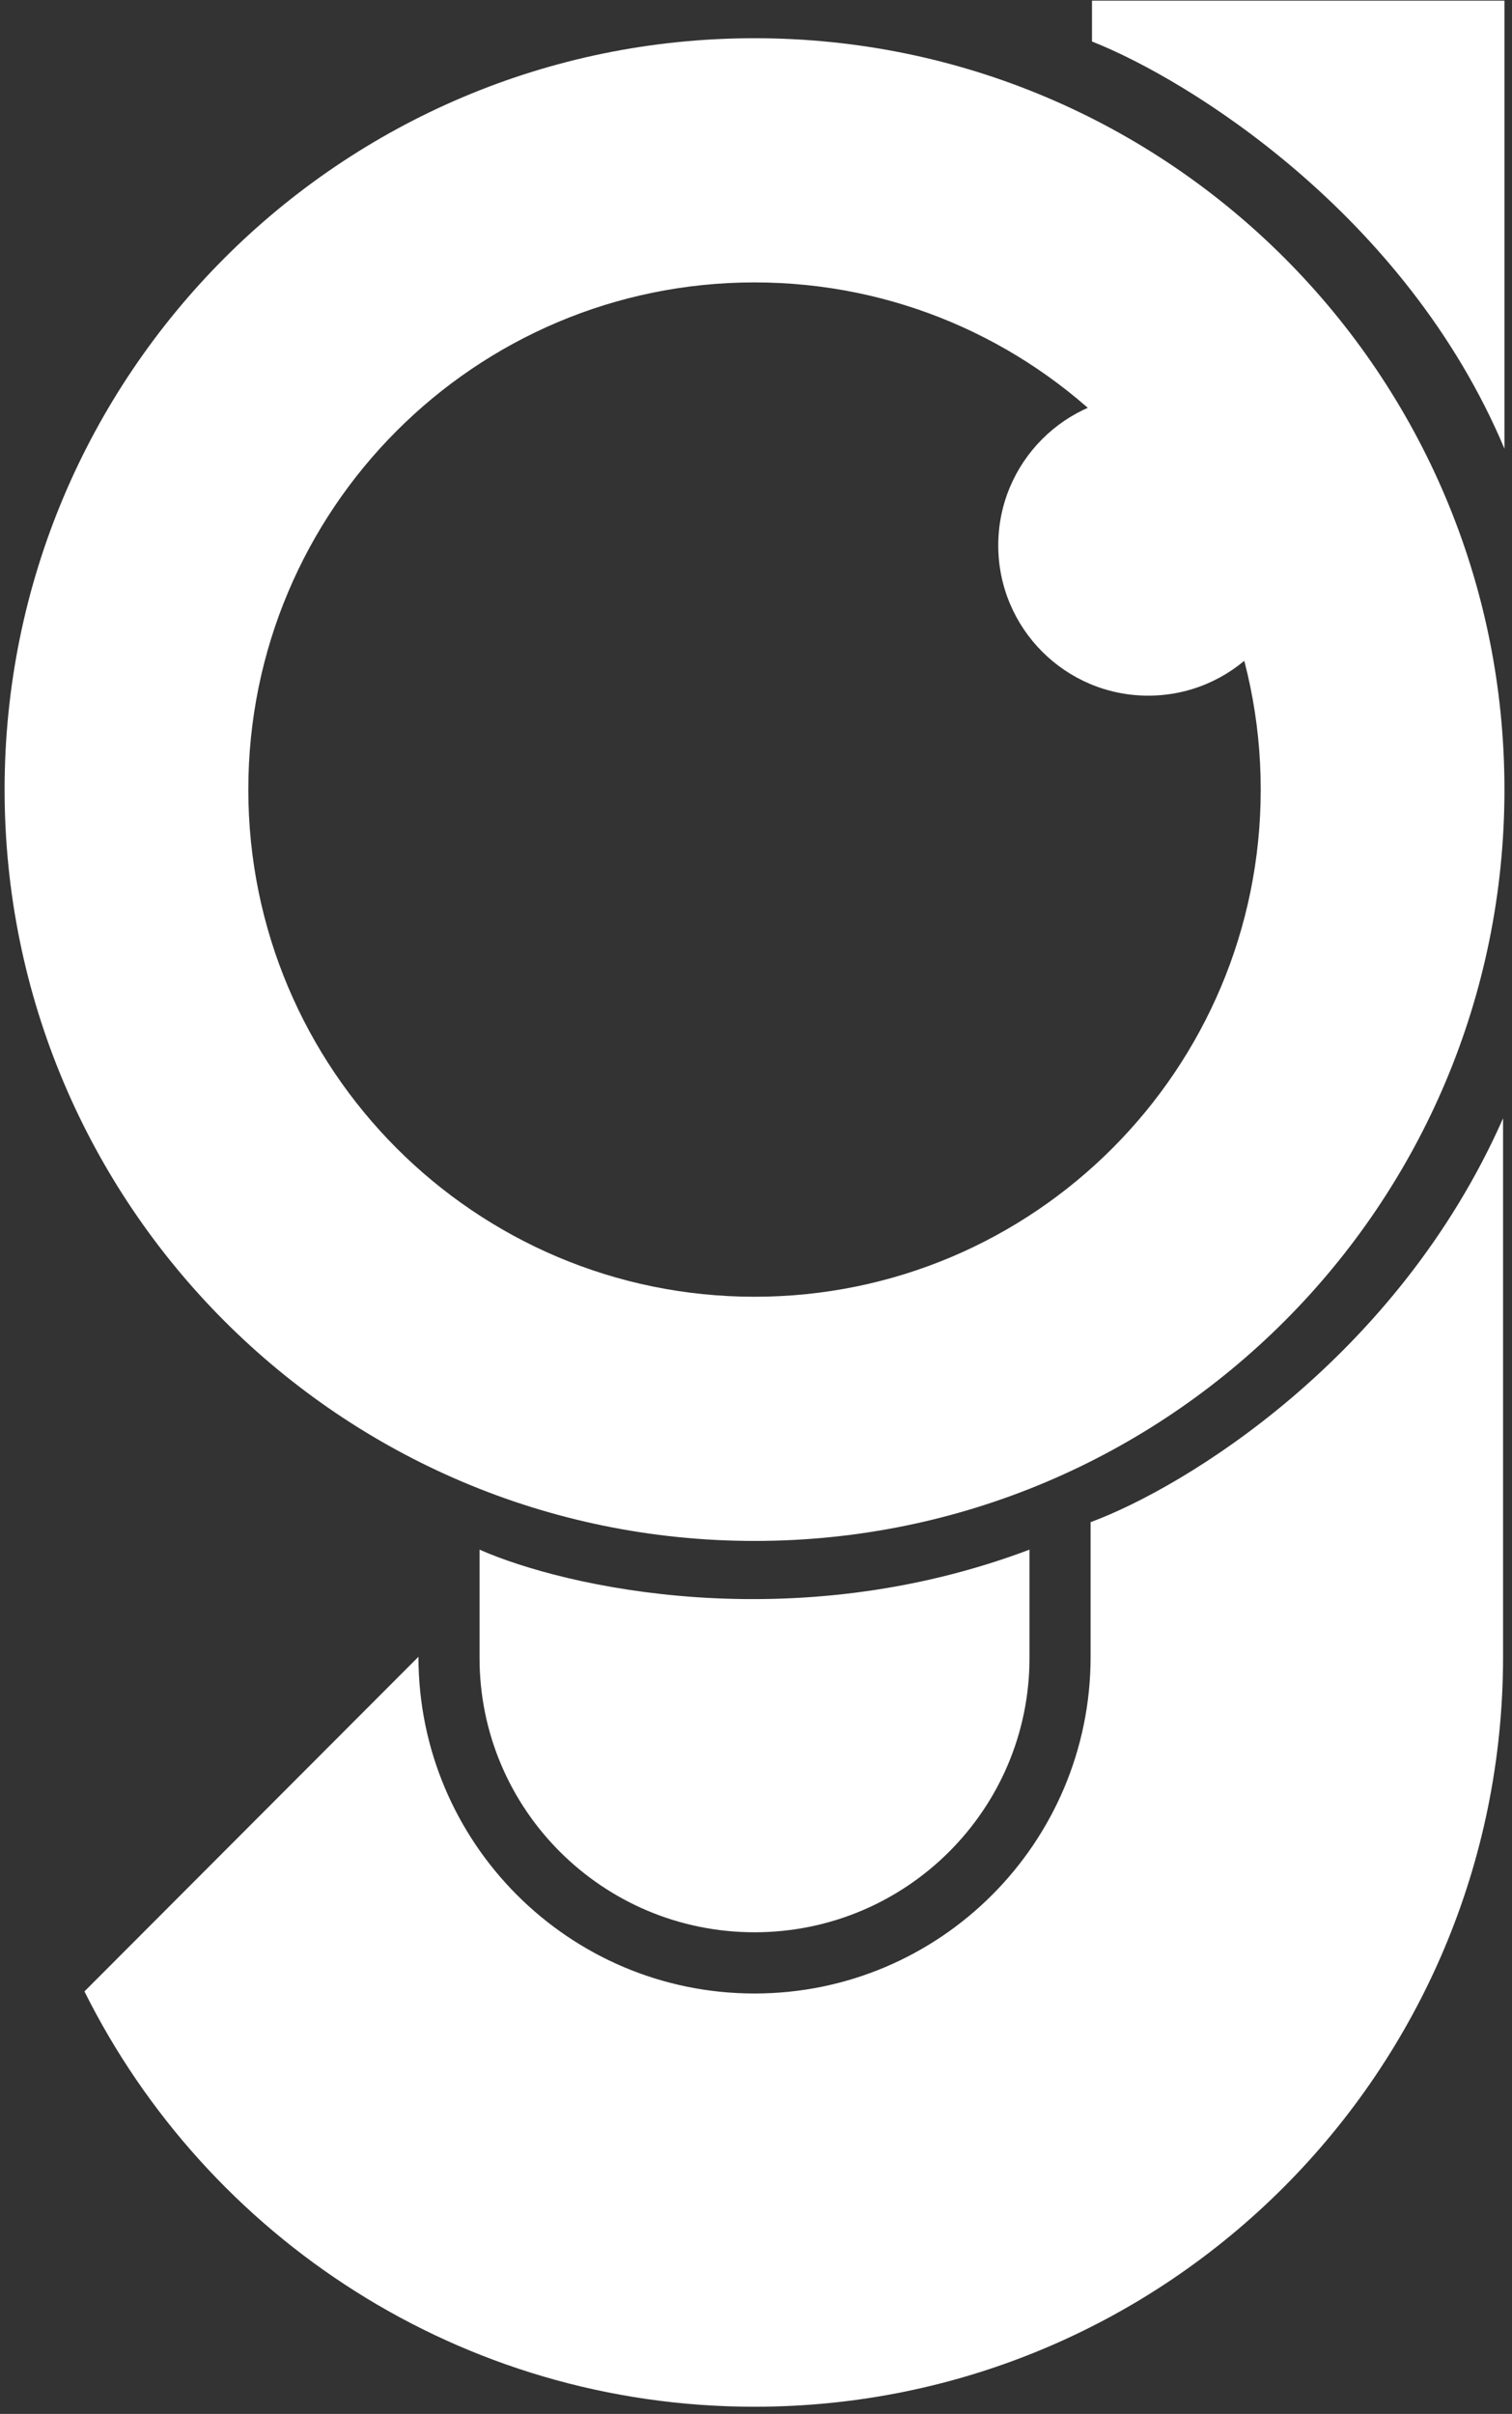
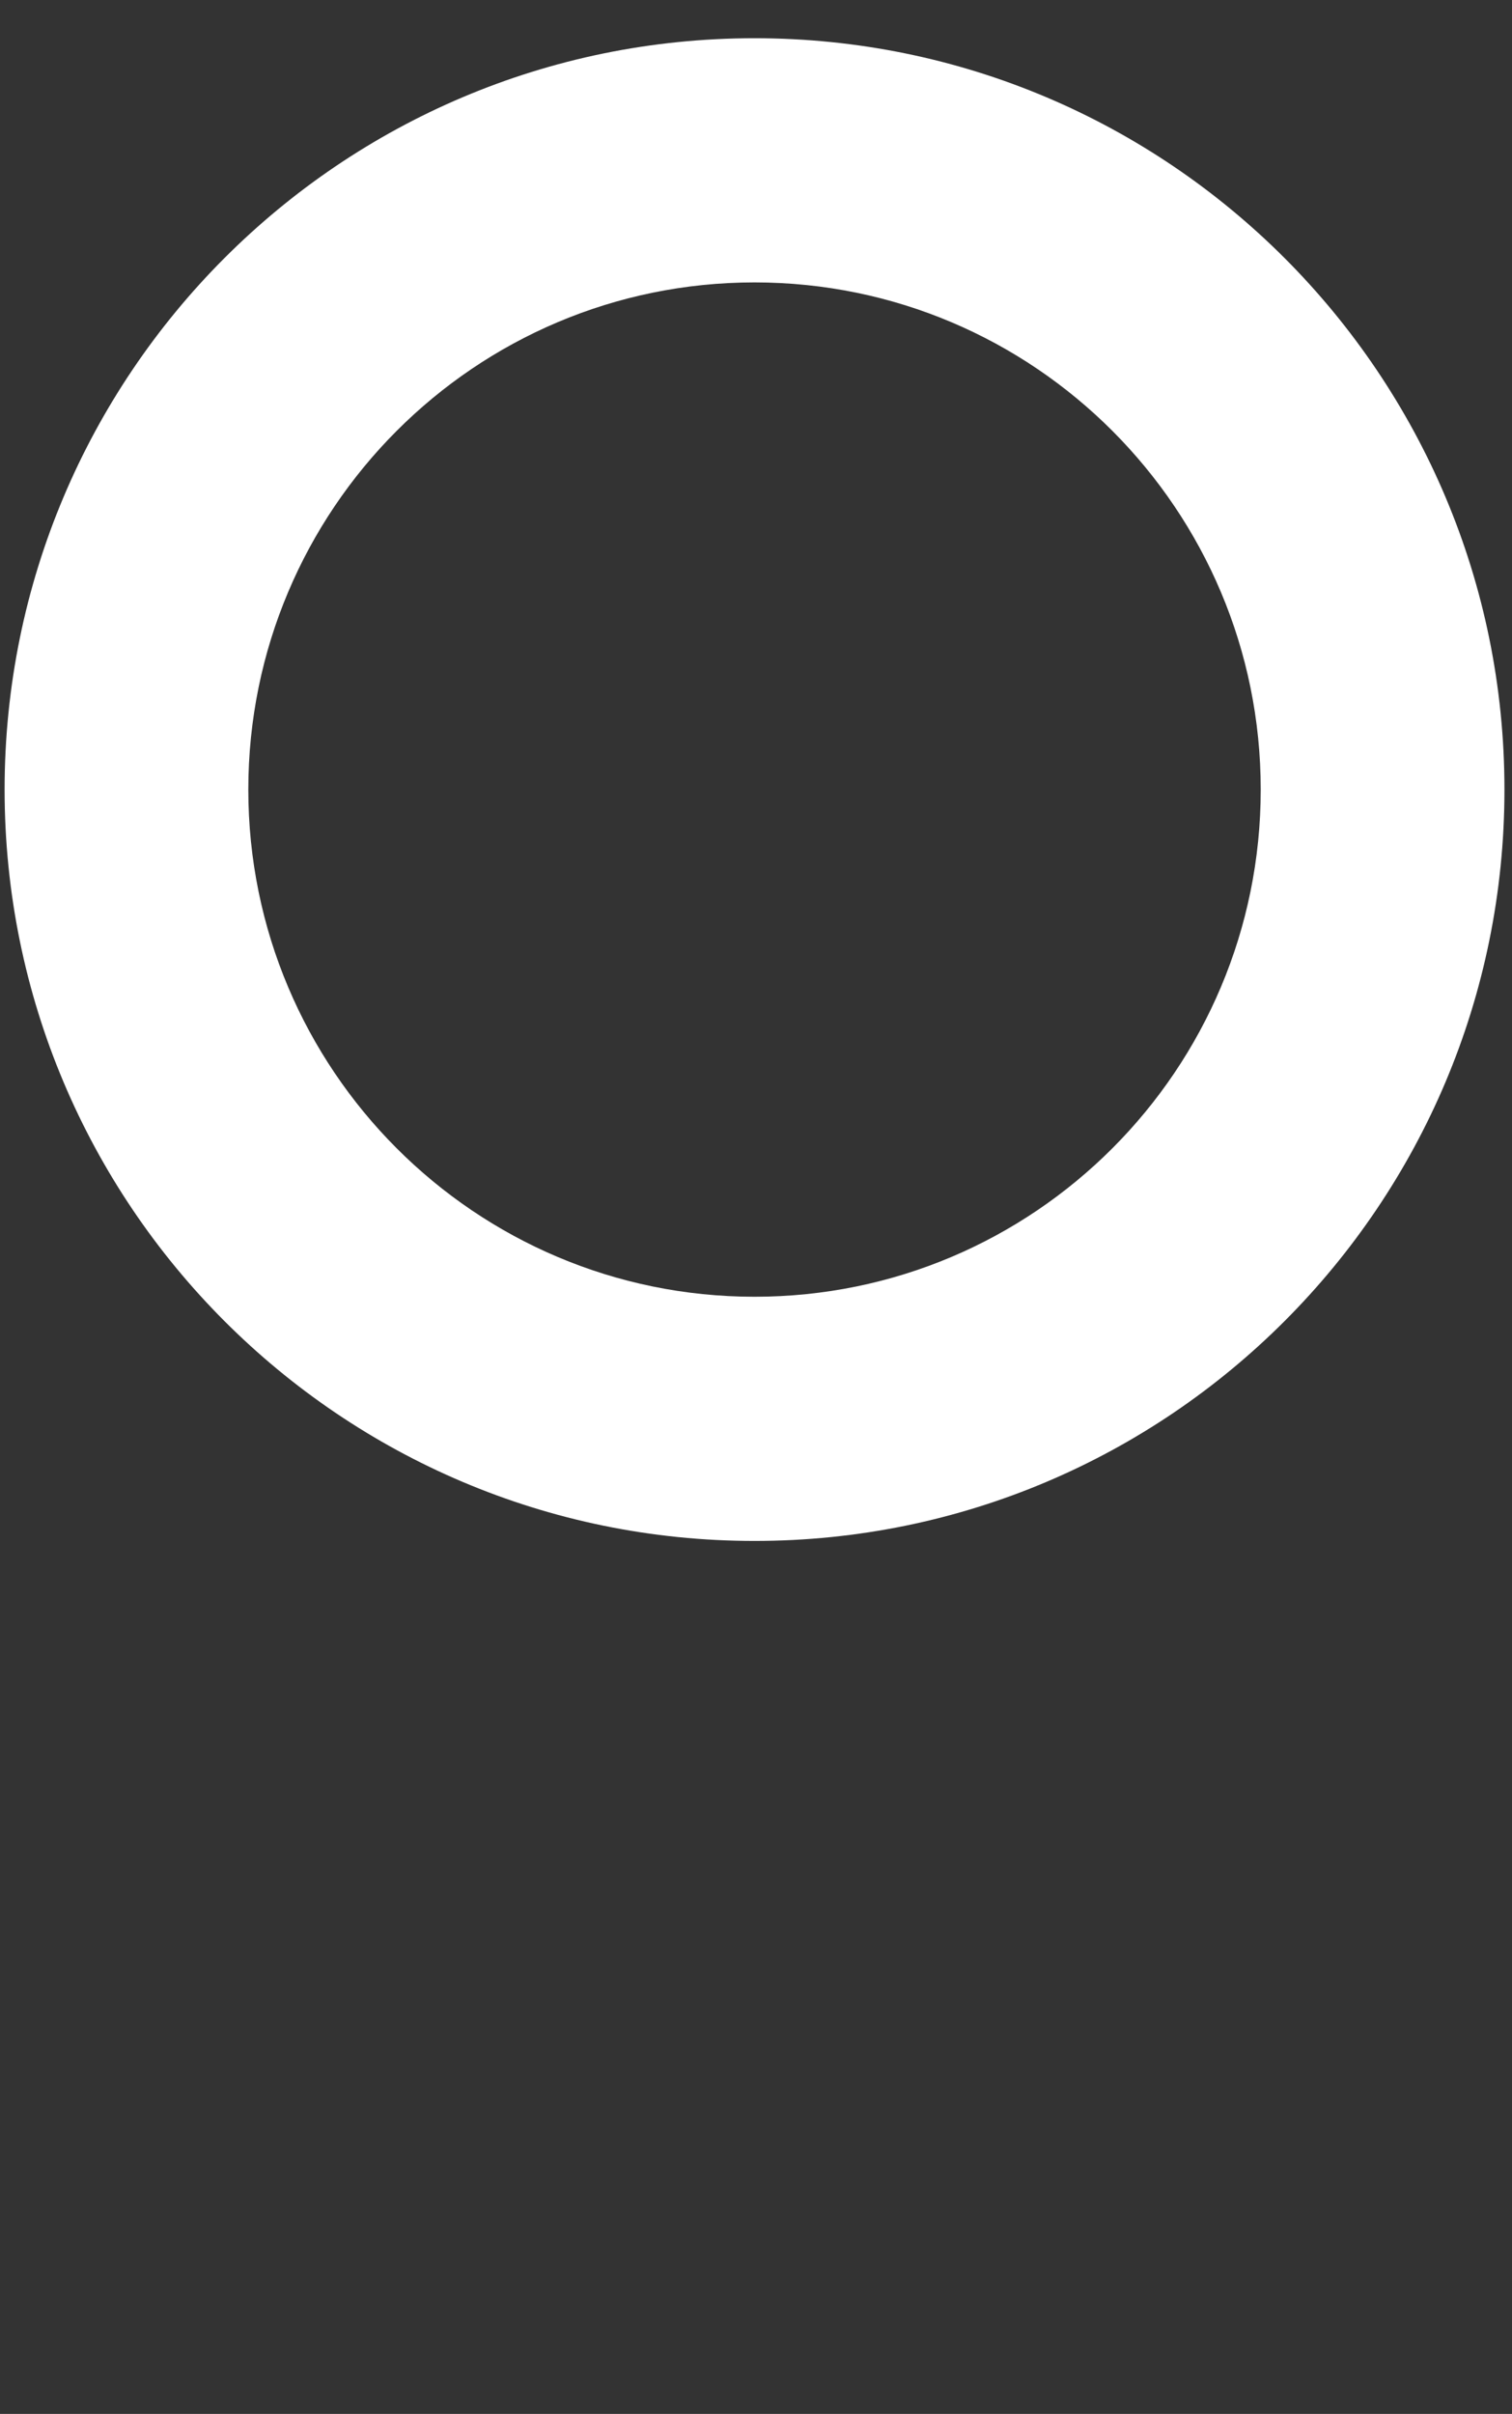
<svg xmlns="http://www.w3.org/2000/svg" width="198" height="316" viewBox="0 0 198 316" fill="none">
  <rect x="0" y="0" width="198" height="316" fill="#333333" stroke="none" />
-   <path d="M98.807 252.947C118.694 252.947 134.815 236.868 134.815 217.034V202.858C103.717 214.588 73.846 207.745 62.798 202.858V217.034C62.798 236.868 78.92 252.947 98.807 252.947Z" fill="white" />
-   <path d="M196.83 216.883C196.83 271.104 152.944 315.059 98.807 315.059C60.388 315.059 27.131 292.922 11.058 260.689L54.796 216.883C54.796 241.227 74.5 260.962 98.807 260.962C123.113 260.962 142.817 241.227 142.817 216.883V199.26C155.032 194.752 182.936 177.867 196.83 146.393V216.883Z" fill="white" />
-   <path d="M142.999 0.085H197.012V58.741C184.1 28.035 155.623 10.409 142.999 5.435V0.085Z" fill="white" />
-   <path d="M170.006 71.395C170.006 82.259 161.212 91.067 150.365 91.067C139.517 91.067 130.723 82.259 130.723 71.395C130.723 60.531 139.517 51.723 150.365 51.723C161.212 51.723 170.006 60.531 170.006 71.395Z" fill="white" />
  <path fill-rule="evenodd" clip-rule="evenodd" d="M98.807 169.753C135.417 169.753 165.095 140.028 165.095 103.361C165.095 66.694 135.417 36.97 98.807 36.97C62.197 36.97 32.518 66.694 32.518 103.361C32.518 140.028 62.197 169.753 98.807 169.753ZM98.807 201.719C153.044 201.719 197.012 157.683 197.012 103.361C197.012 49.04 153.044 5.003 98.807 5.003C44.569 5.003 0.602 49.04 0.602 103.361C0.602 157.683 44.569 201.719 98.807 201.719Z" fill="white" />
</svg>